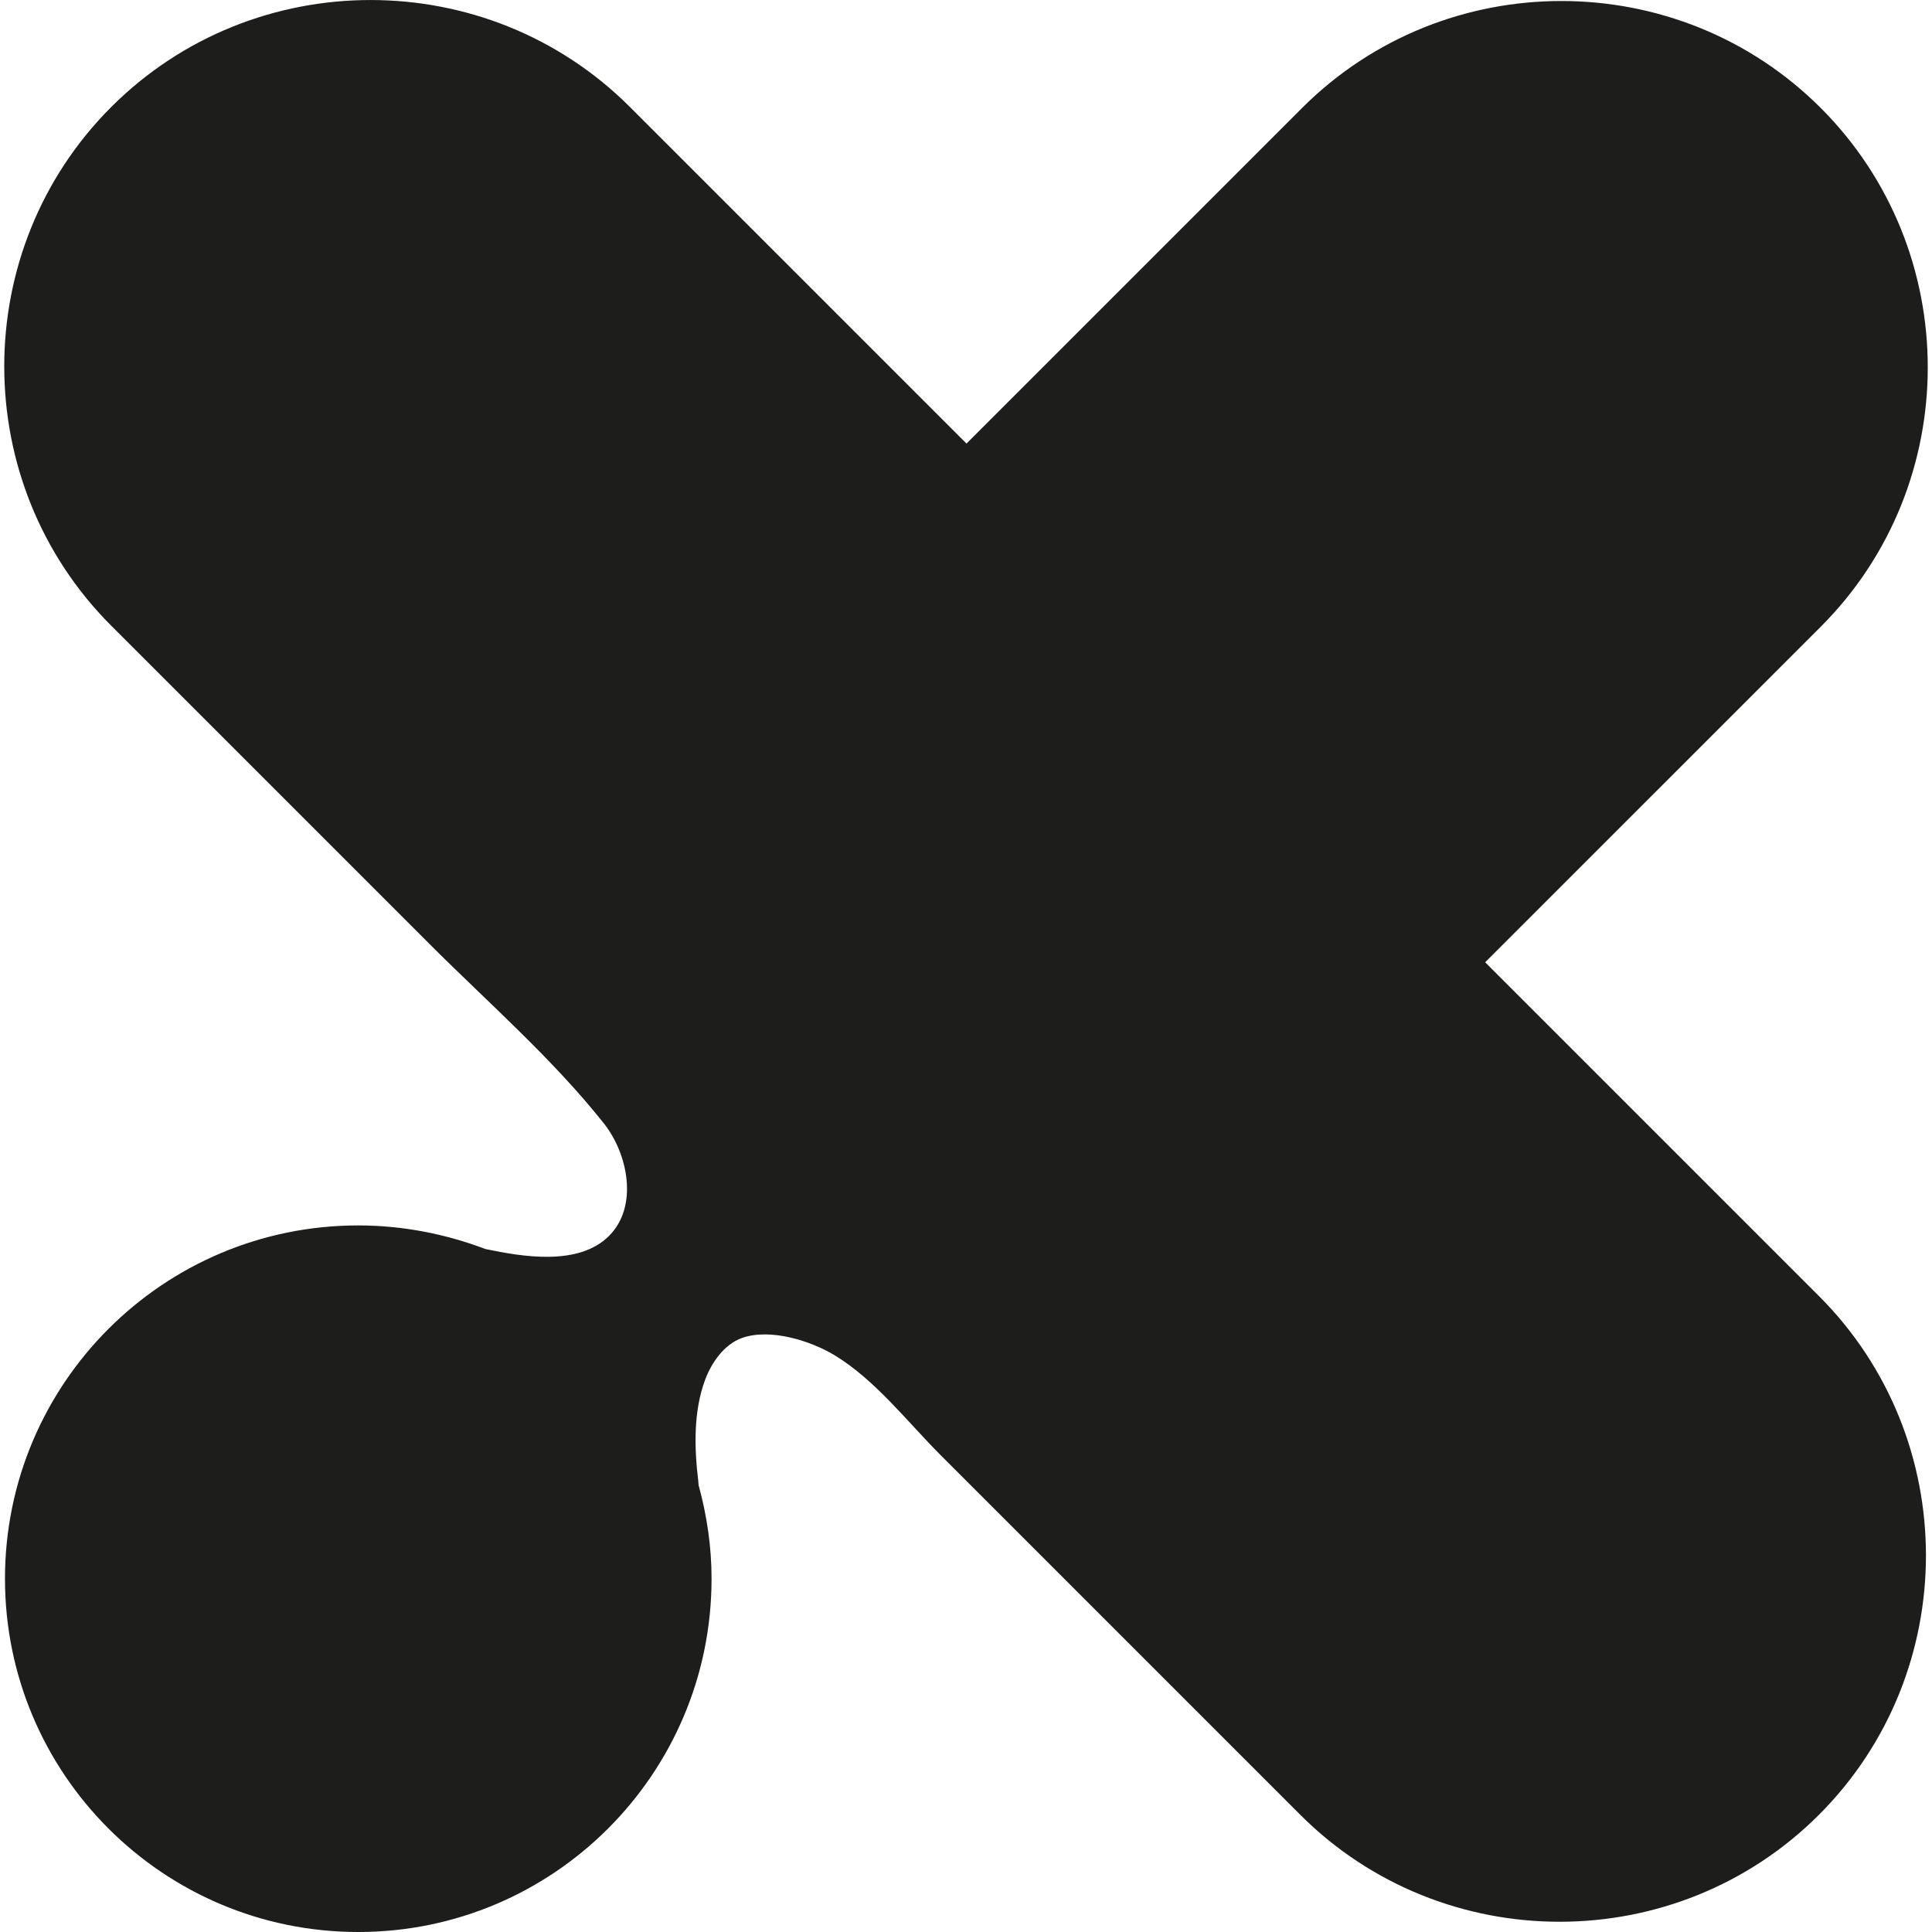
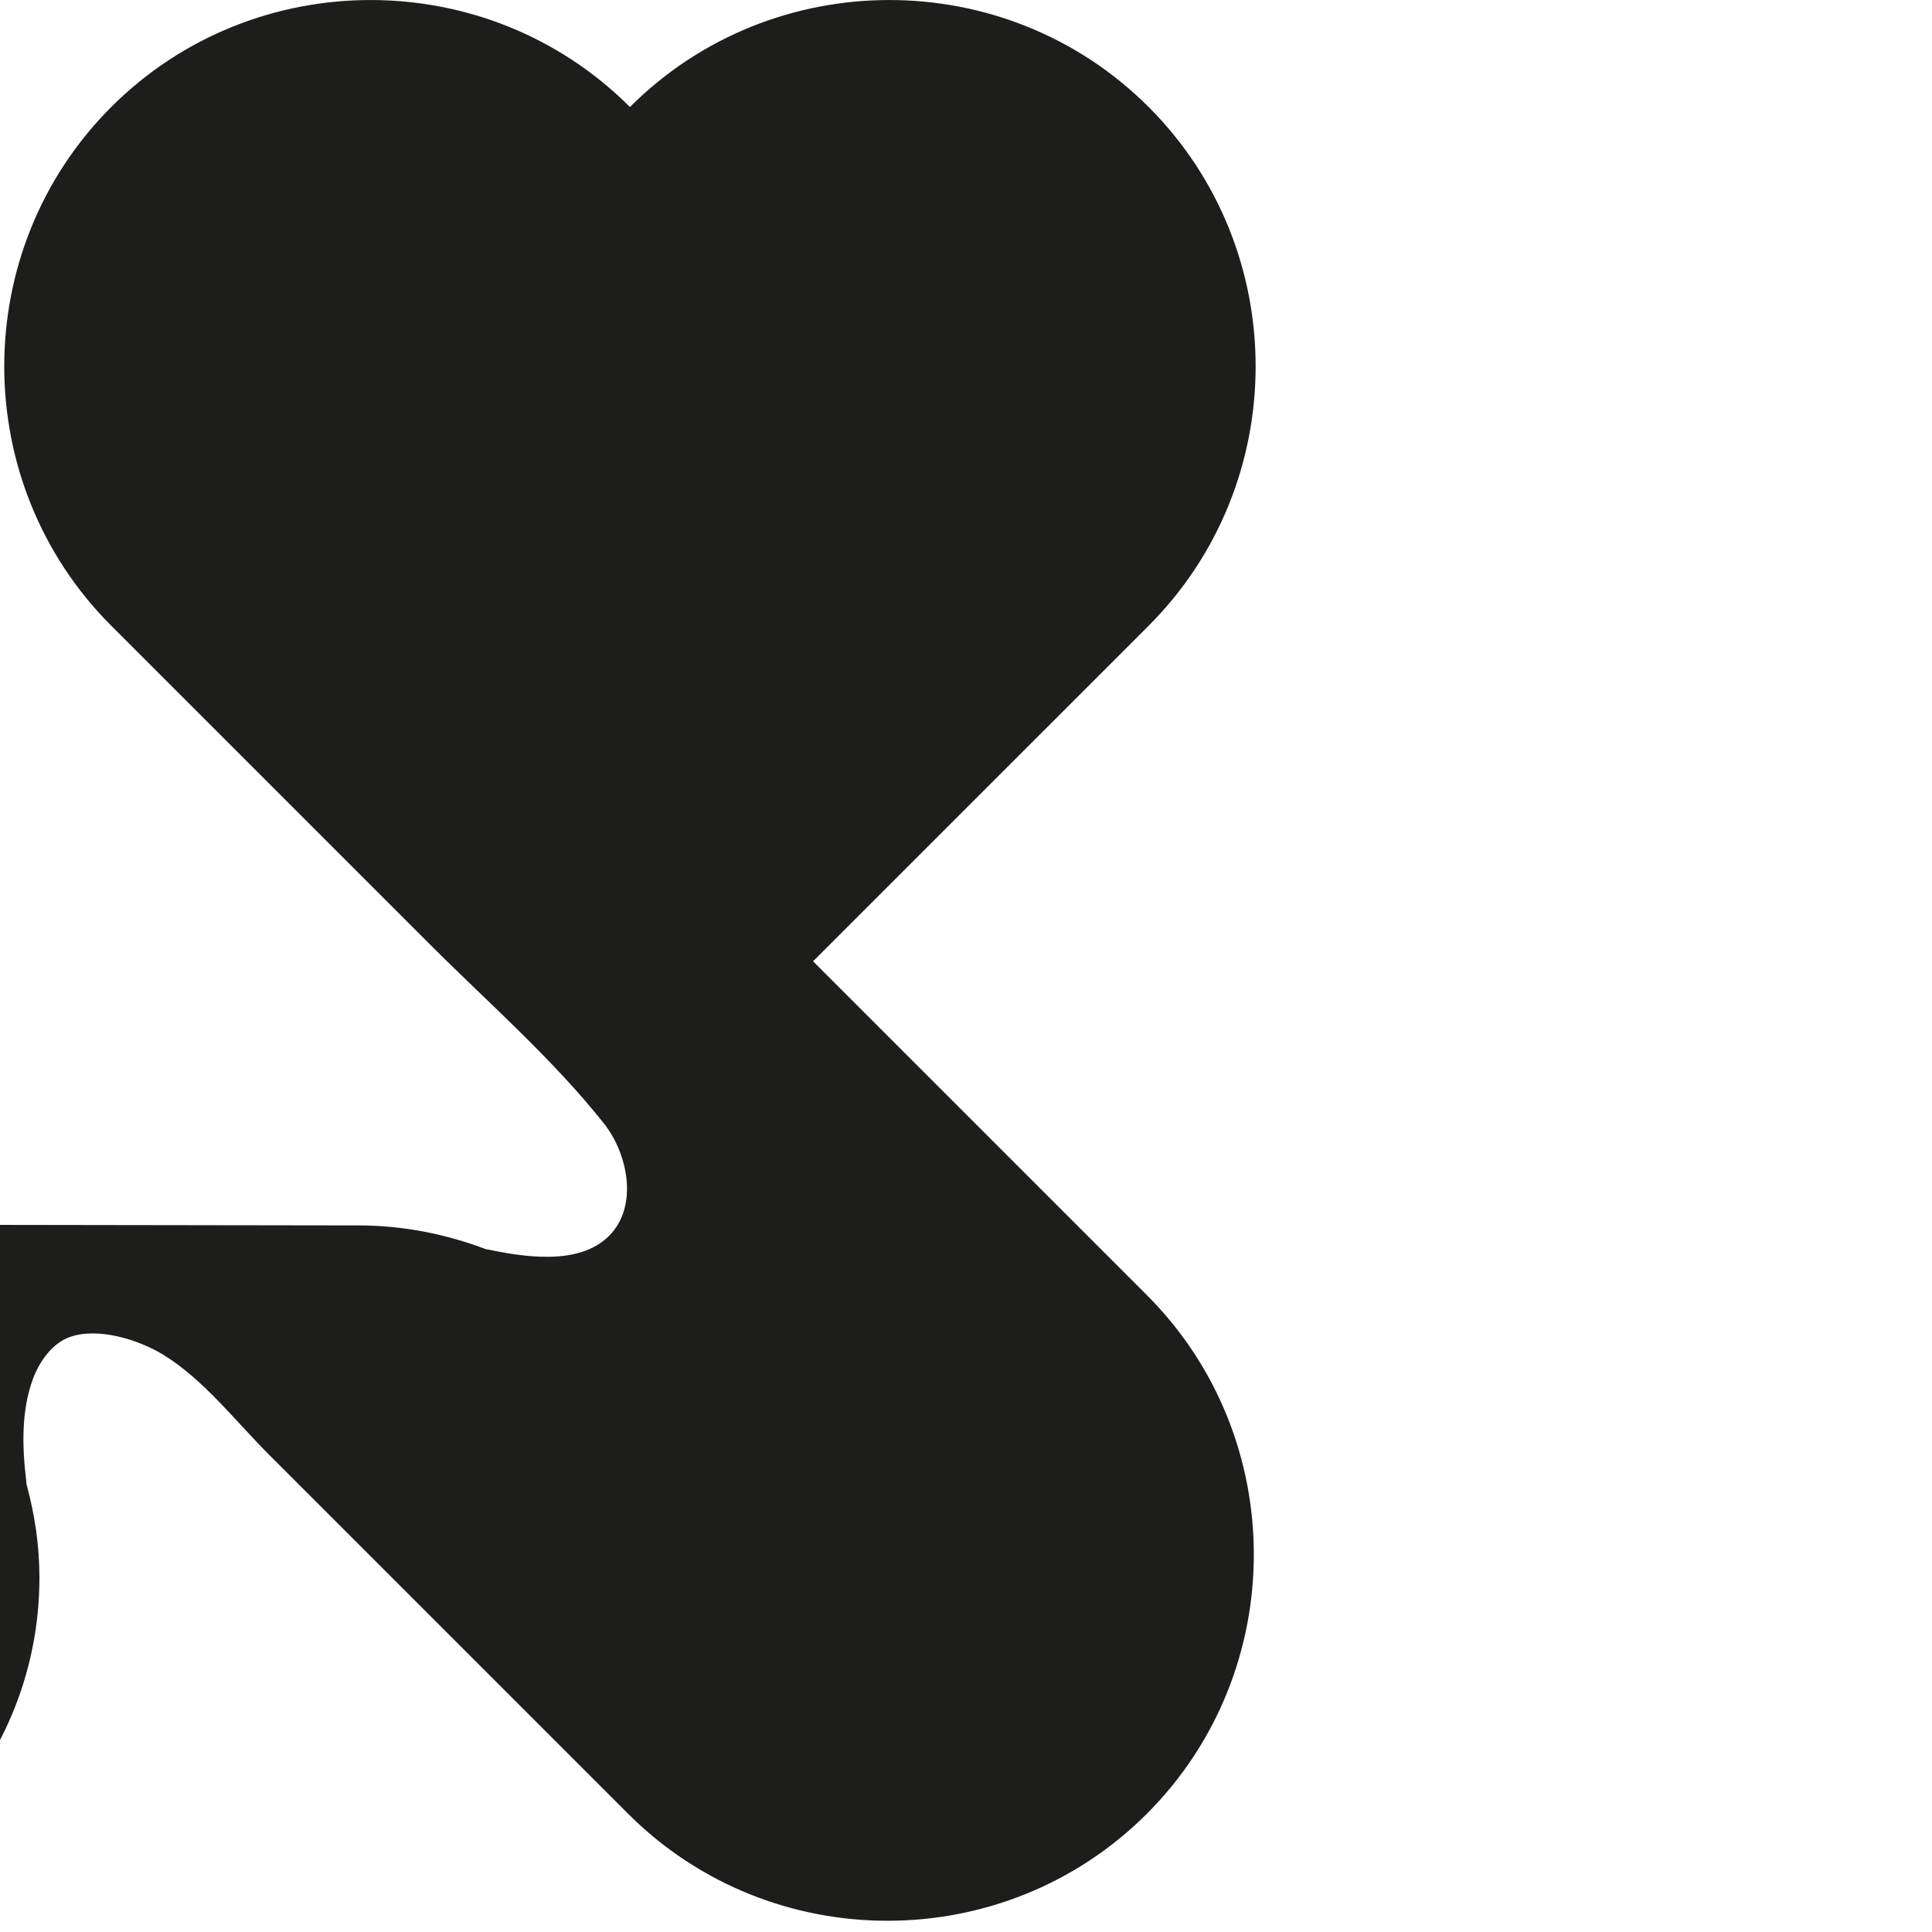
<svg xmlns="http://www.w3.org/2000/svg" id="Ebene_1" viewBox="0 0 566.93 566.93">
  <defs>
    <style> .st0 { fill: #1d1d1b; } </style>
  </defs>
-   <path class="st0" d="M105.12,359.59c13.2,0,25.77,2.56,37.34,6.93,10.87,2.27,27.26,5.06,36.2-3.8,8.82-8.75,5.53-24.24-1.41-33-15.02-18.97-34.02-35.53-51.13-52.63-18.46-18.46-36.91-36.91-55.37-55.37-12.05-12.05-24.1-24.1-36.16-36.16-.65-.65-1.3-1.3-1.95-1.95-41.86-41.86-41.86-110.35,0-152.21,41.86-41.86,110.35-41.86,152.21,0l98.76,98.76,98.47-98.47c41.86-41.86,110.35-41.86,152.21,0,41.86,41.86,41.86,110.35,0,152.21l-98.48,98.47,97.95,97.95c41.86,41.86,41.86,110.35,0,152.21-41.86,41.86-110.35,41.86-152.21,0-9.44-9.44-18.89-18.89-28.33-28.33-18.19-18.19-36.38-36.38-54.56-54.56-7.51-7.51-15.02-15.02-22.53-22.53-9.82-9.82-19.2-22.08-31.07-29.33-7.09-4.33-18.98-8.09-27.28-5.18-5.3,1.86-9.02,7.3-10.88,12.32-3.45,9.3-3.17,19.96-2,29.67.02.13.09,1.59.21,1.63,2.33,8.63,3.69,17.67,3.69,27.04,0,57.25-46.41,103.67-103.67,103.67-57.25,0-103.67-46.41-103.67-103.67,0-57.26,46.41-103.67,103.67-103.67Z" />
+   <path class="st0" d="M105.12,359.59c13.2,0,25.77,2.56,37.34,6.93,10.87,2.27,27.26,5.06,36.2-3.8,8.82-8.75,5.53-24.24-1.41-33-15.02-18.97-34.02-35.53-51.13-52.63-18.46-18.46-36.91-36.91-55.37-55.37-12.05-12.05-24.1-24.1-36.16-36.16-.65-.65-1.3-1.3-1.95-1.95-41.86-41.86-41.86-110.35,0-152.21,41.86-41.86,110.35-41.86,152.21,0c41.86-41.86,110.35-41.86,152.21,0,41.86,41.86,41.86,110.35,0,152.21l-98.48,98.47,97.95,97.95c41.86,41.86,41.86,110.35,0,152.21-41.86,41.86-110.35,41.86-152.21,0-9.44-9.44-18.89-18.89-28.33-28.33-18.19-18.19-36.38-36.38-54.56-54.56-7.51-7.51-15.02-15.02-22.53-22.53-9.82-9.82-19.2-22.08-31.07-29.33-7.09-4.33-18.98-8.09-27.28-5.18-5.3,1.86-9.02,7.3-10.88,12.32-3.45,9.3-3.17,19.96-2,29.67.02.13.09,1.59.21,1.63,2.33,8.63,3.69,17.67,3.69,27.04,0,57.25-46.41,103.67-103.67,103.67-57.25,0-103.67-46.41-103.67-103.67,0-57.26,46.41-103.67,103.67-103.67Z" />
</svg>